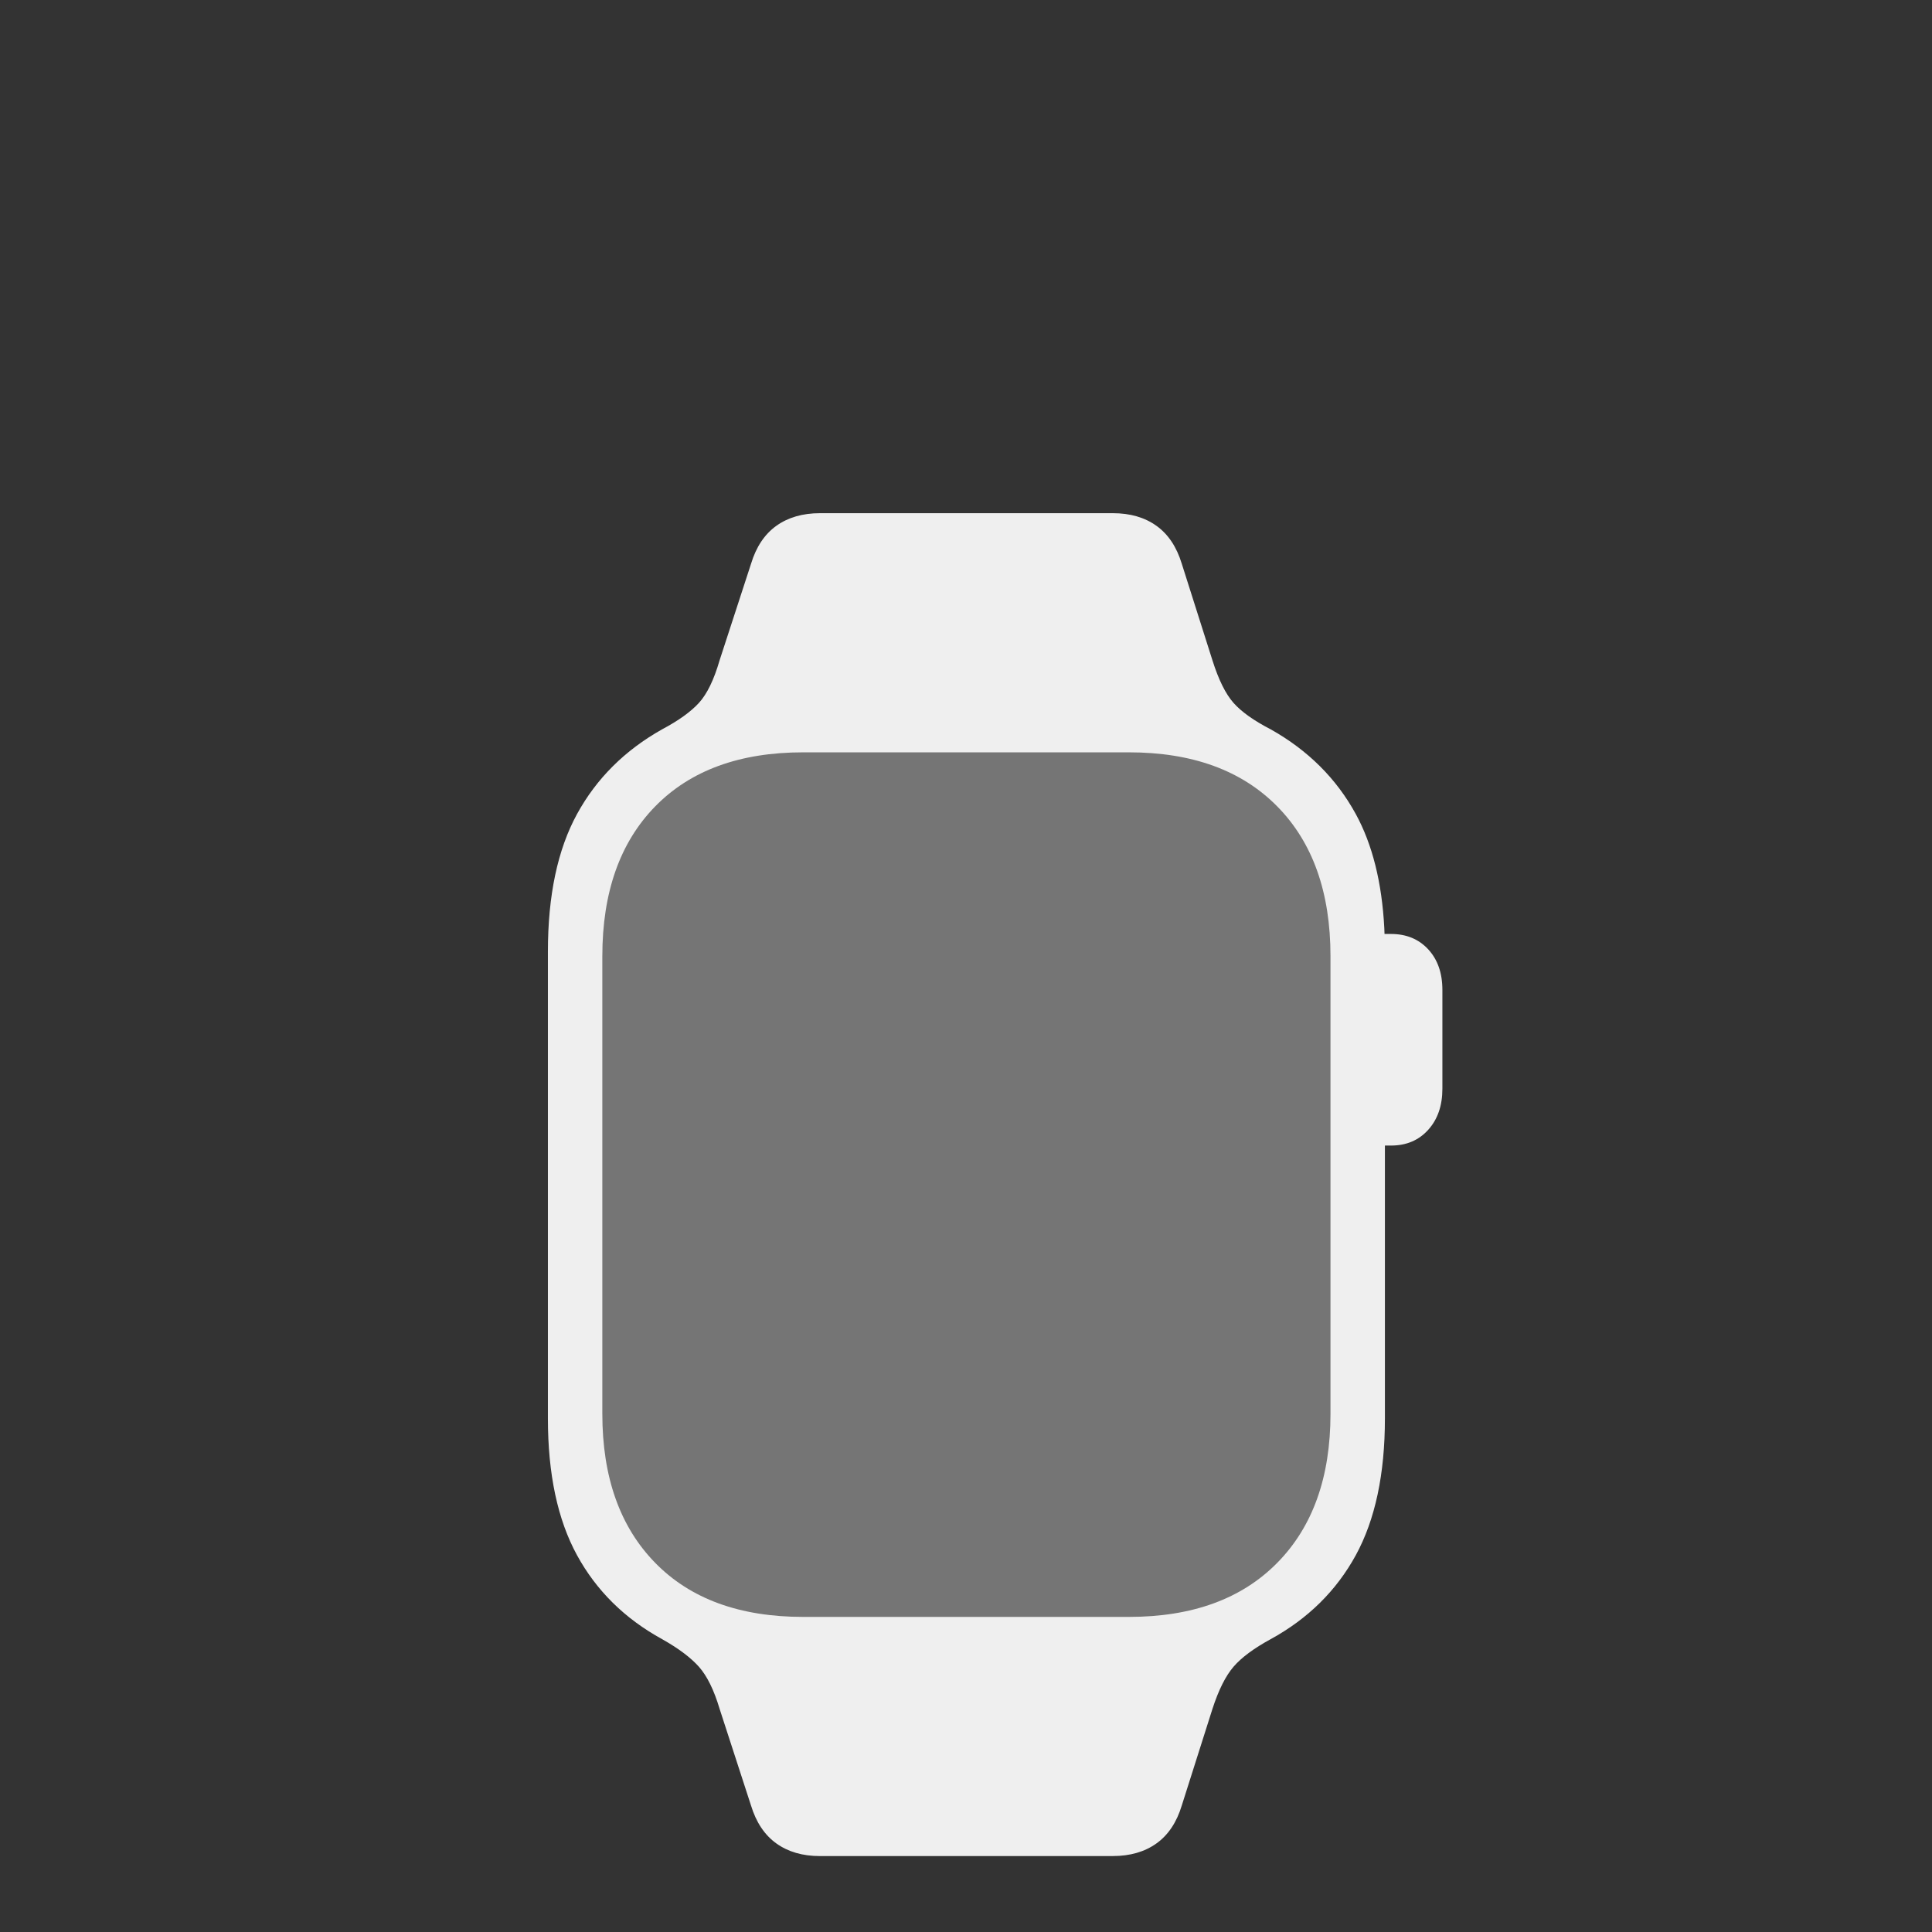
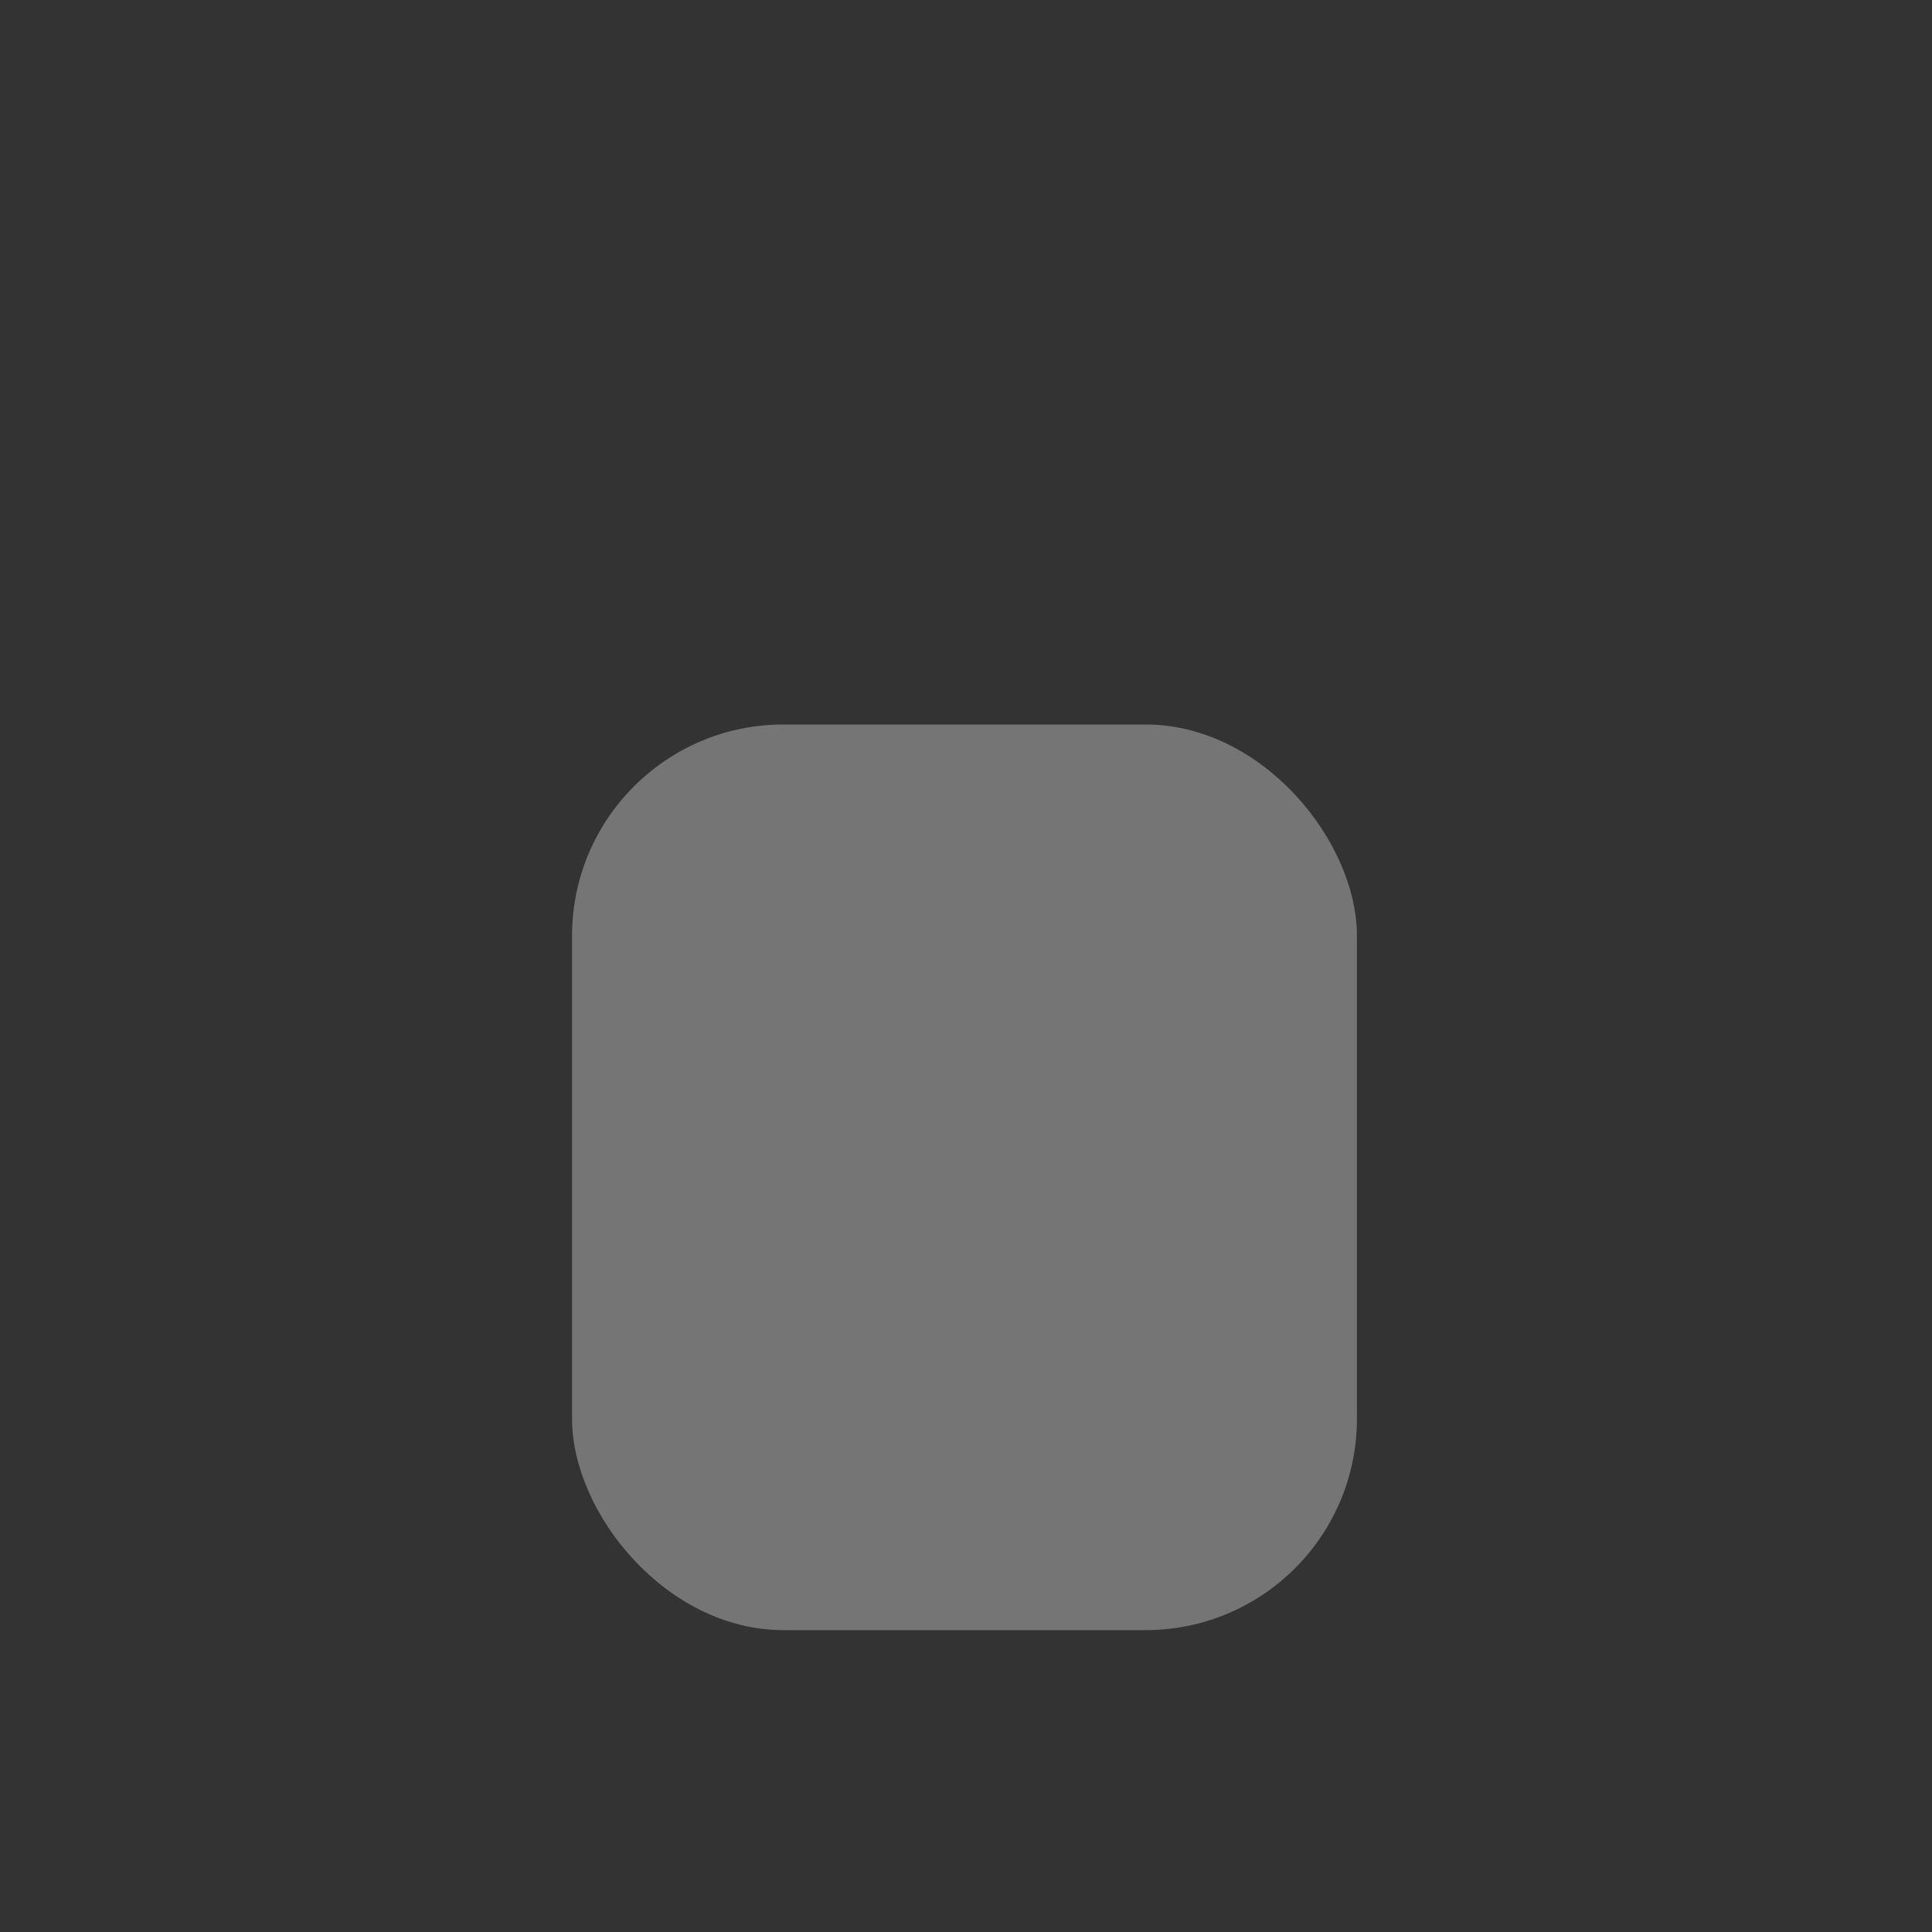
<svg xmlns="http://www.w3.org/2000/svg" width="64" height="64" viewBox="0 0 64 64">
  <rect x="0" y="0" width="64" height="64" fill="#333333" stroke="none" />
  <title>icon-watchos-f-i</title>
  <g transform="translate(18.15 17)" fill="none" fill-rule="evenodd">
    <rect fill-opacity=".35" fill="#F0F0F0" x=".8" y="7" width="26" height="30" rx="7" />
-     <path d="M18.713 44.484c.575 0 1.058-.14 1.447-.419.39-.279.669-.698.838-1.256l1.016-3.2c.203-.626.436-1.091.698-1.396.262-.305.673-.61 1.231-.914 1.236-.677 2.175-1.604 2.819-2.78.643-1.177.965-2.688.965-4.533v-9.038h.203c.508 0 .918-.174 1.231-.521.313-.347.47-.8.47-1.359v-3.275c0-.559-.157-1.007-.47-1.346-.313-.338-.724-.508-1.231-.508h-.216l-.007-.193c-.079-1.512-.394-2.772-.945-3.78-.644-1.177-1.583-2.112-2.819-2.806-.558-.288-.969-.58-1.231-.876-.262-.296-.495-.766-.698-1.409l-1.016-3.2c-.17-.558-.449-.977-.838-1.256C19.77.139 19.288 0 18.713 0h-9.7c-.575 0-1.057.14-1.447.419-.389.28-.668.698-.837 1.257L5.687 4.875c-.186.643-.414 1.113-.685 1.41-.27.295-.677.587-1.219.875-1.235.694-2.175 1.63-2.818 2.806C.322 11.142 0 12.66 0 14.523v15.463c0 1.845.322 3.356.965 4.533.643 1.176 1.583 2.103 2.818 2.78.542.305.948.61 1.219.914.27.305.5.77.686 1.396l1.04 3.2c.17.558.45.977.838 1.256.39.28.872.42 1.448.42h9.699zm.533-7.922H8.456c-2.1 0-3.733-.596-4.901-1.79-1.168-1.193-1.752-2.84-1.752-4.938V14.676c0-2.116.584-3.77 1.752-4.964 1.168-1.193 2.801-1.79 4.9-1.79h10.791c2.1 0 3.737.597 4.913 1.79 1.177 1.193 1.765 2.848 1.765 4.964v15.158c0 2.099-.588 3.745-1.765 4.938-1.176 1.194-2.814 1.79-4.913 1.79z" fill="#EFEFEF" fill-rule="nonzero" />
  </g>
</svg>